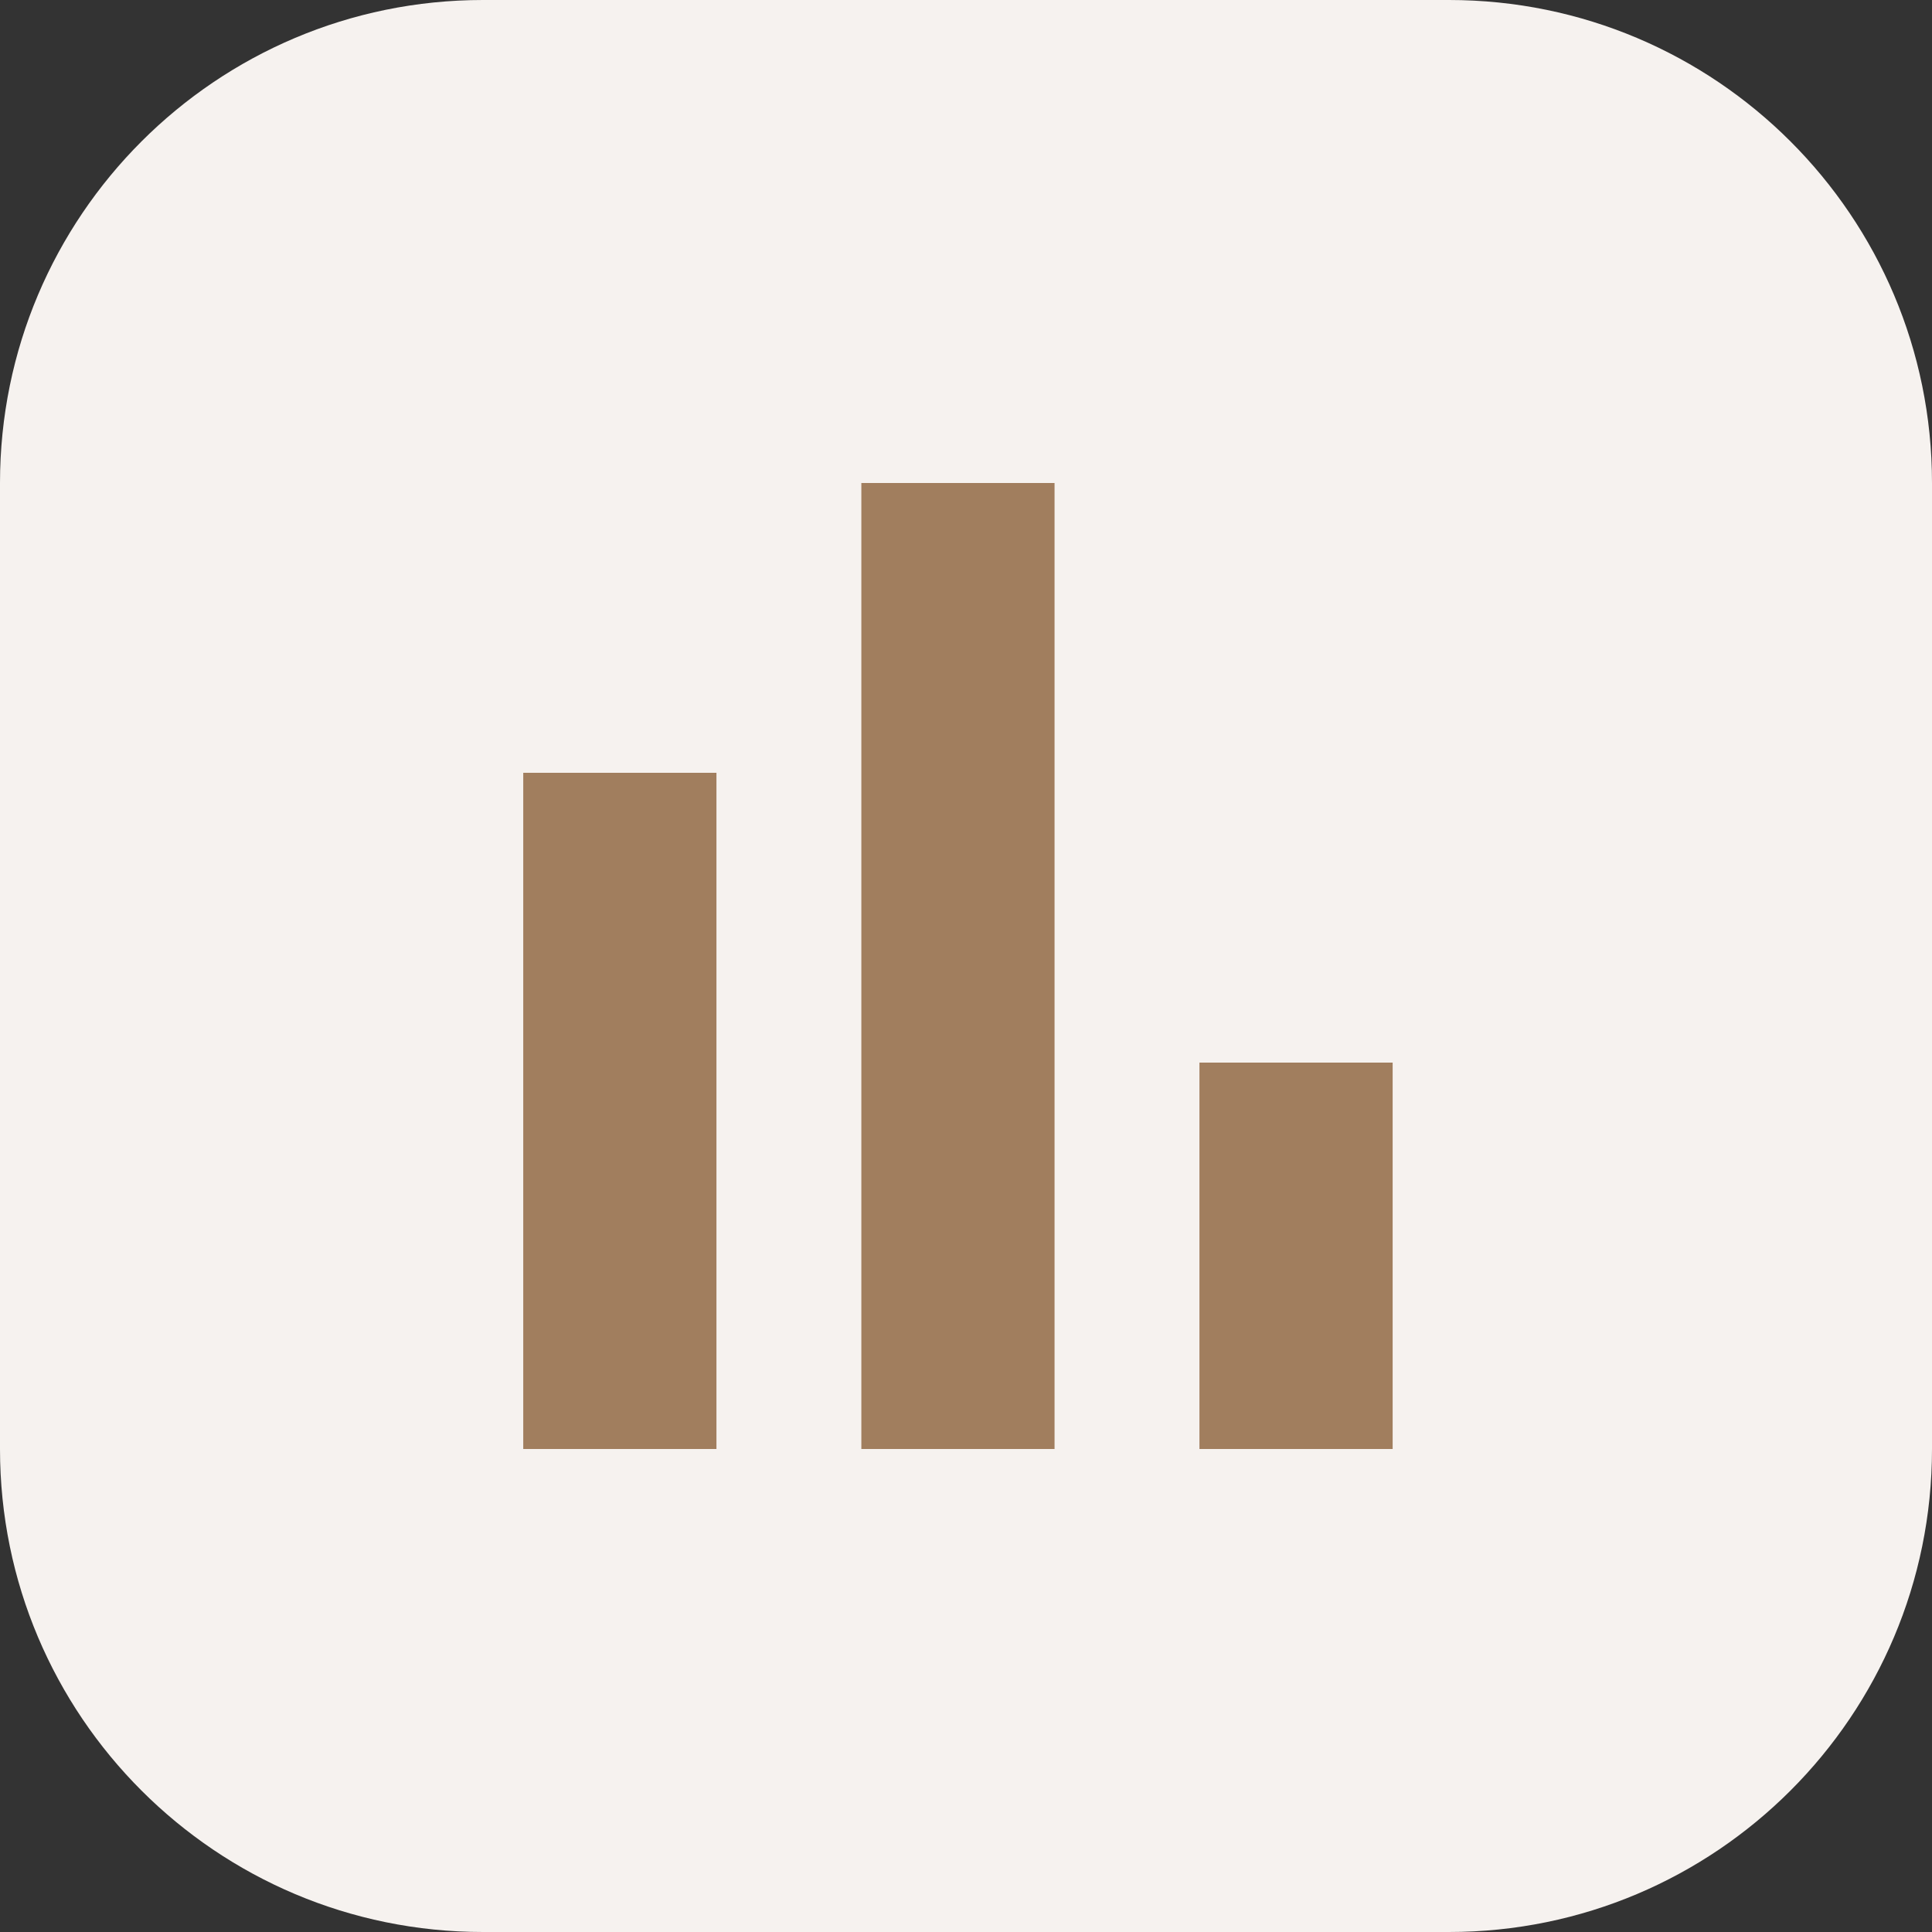
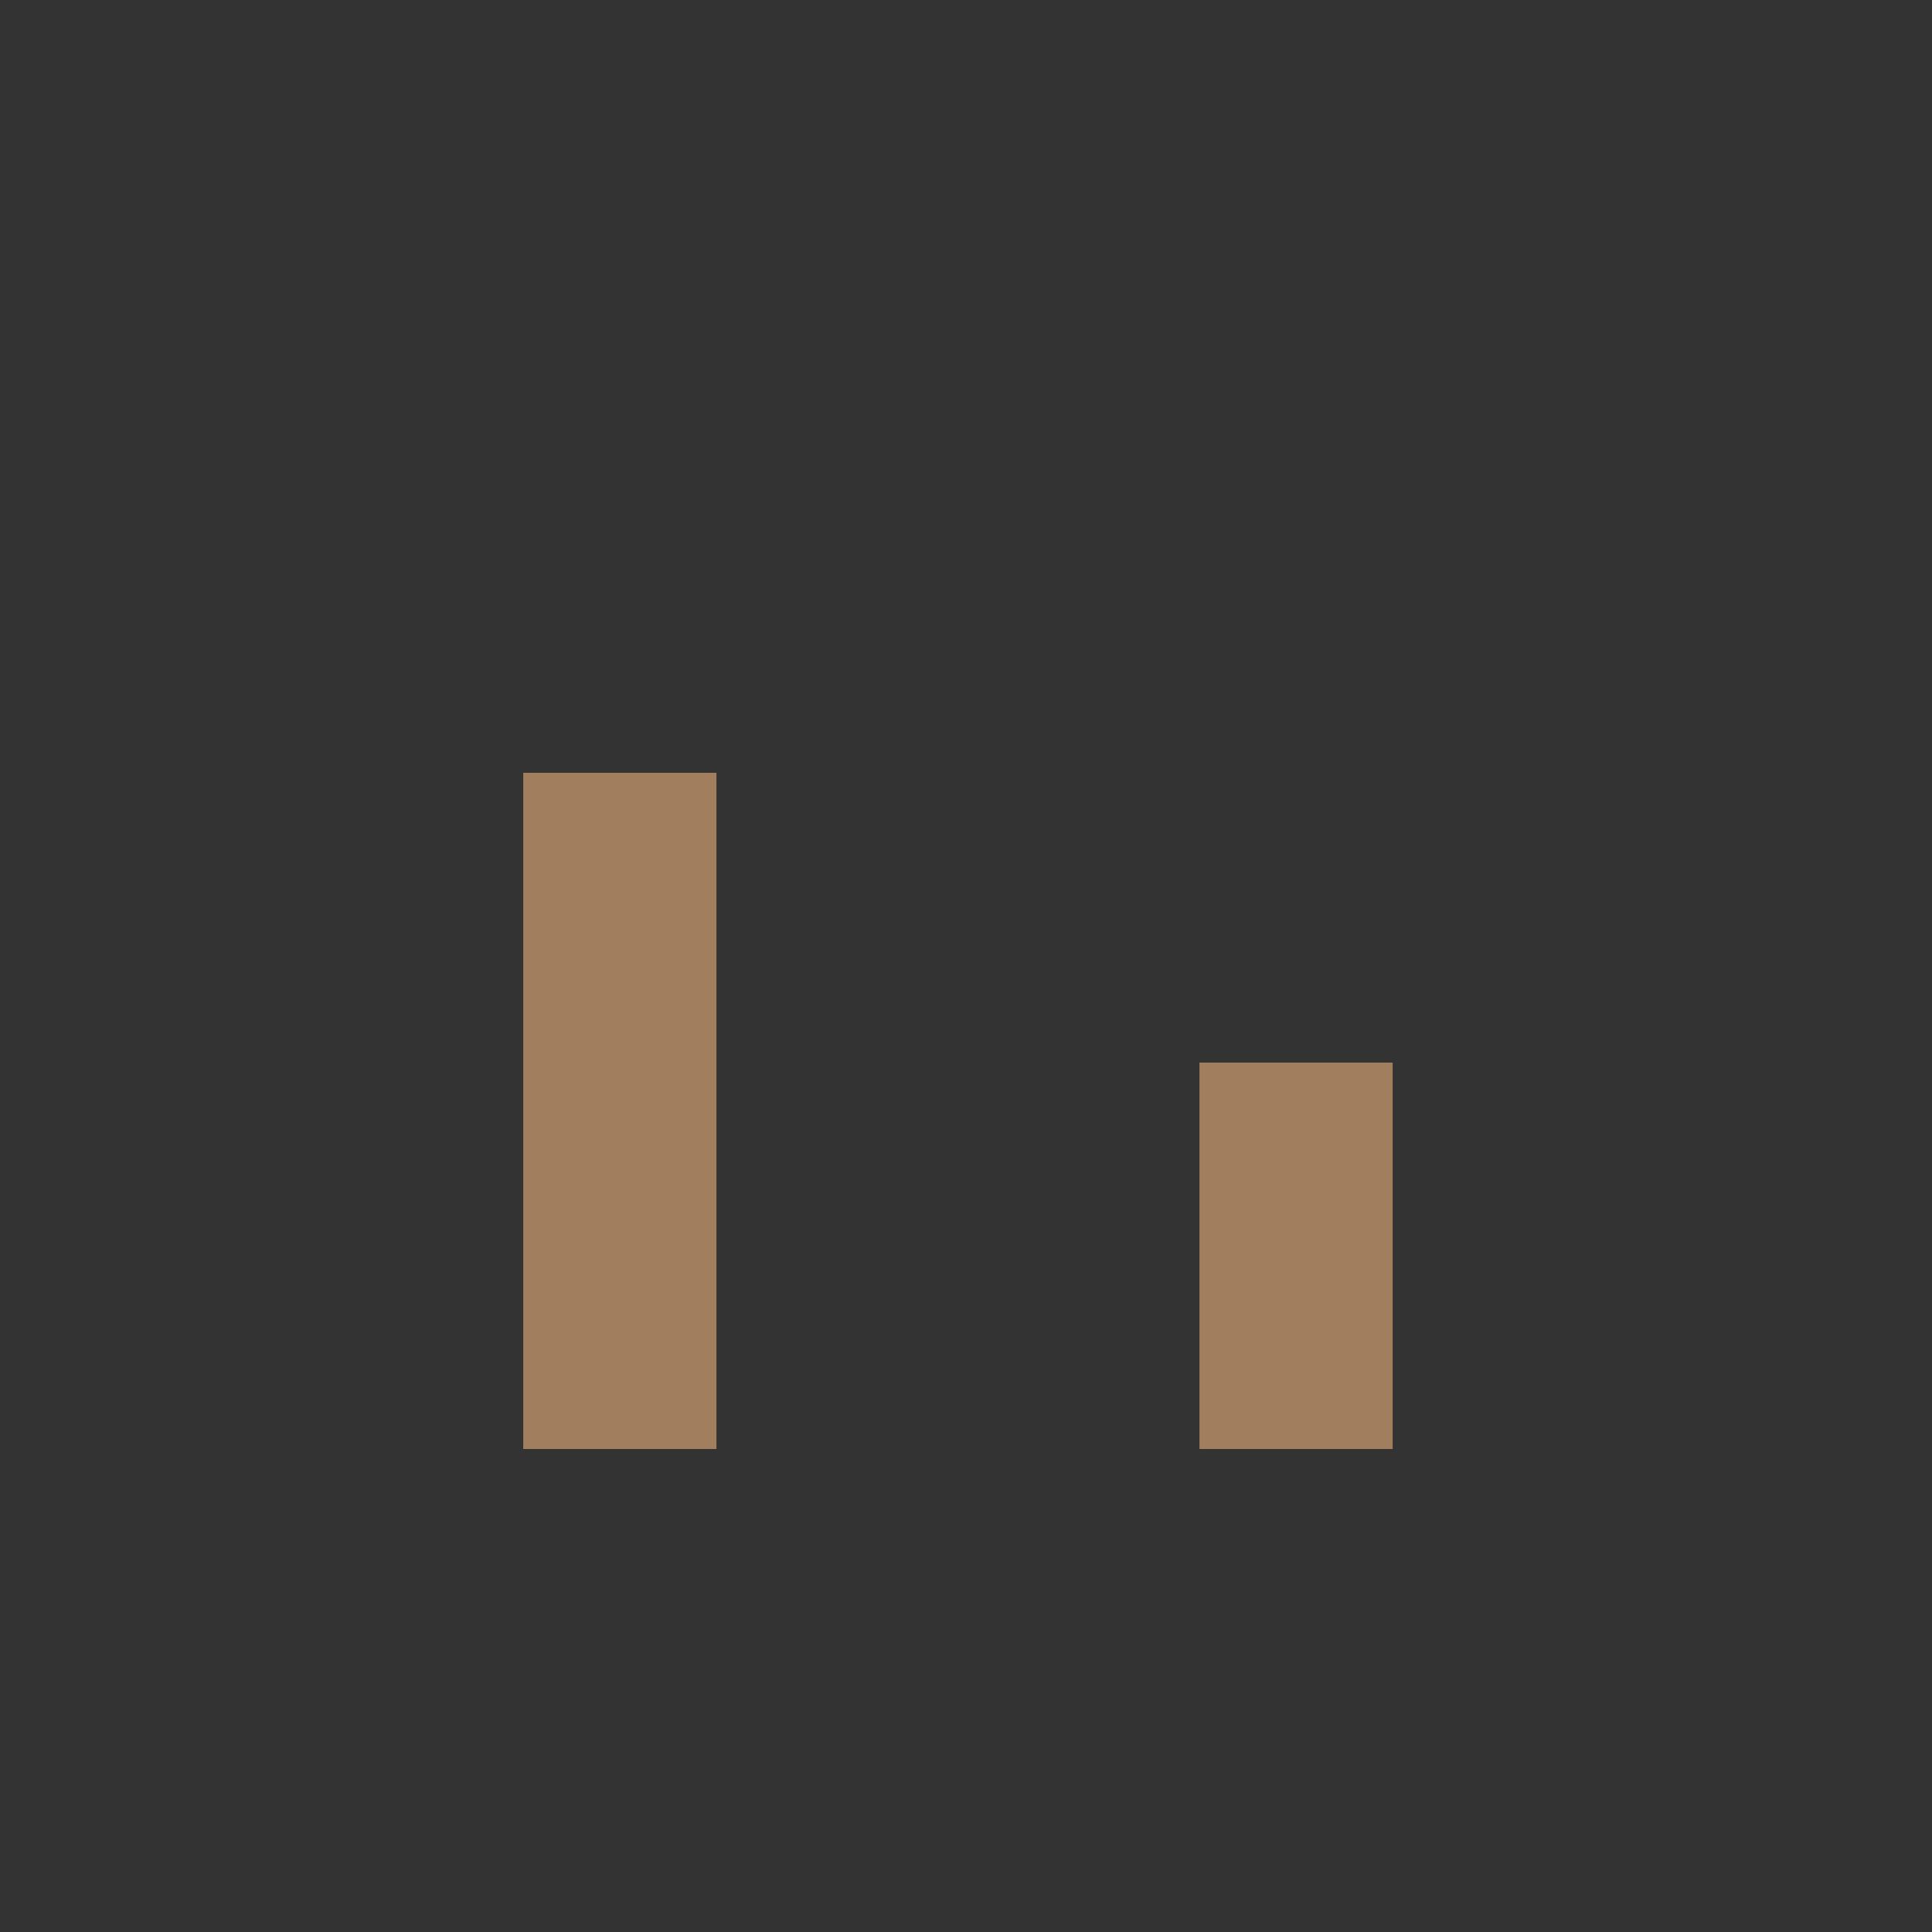
<svg xmlns="http://www.w3.org/2000/svg" width="120" height="120" viewBox="0 0 120 120" fill="none">
  <rect x="0" y="0" width="120" height="120" fill="#333333" stroke="none" />
  <g id="icons">
    <g id="emission bars">
-       <path d="M0 30C0 13.431 13.431 0 30 0H90C106.569 0 120 13.431 120 30V90C120 106.569 106.569 120 90 120H30C13.431 120 0 106.569 0 90V30Z" fill="#F6F2EF" />
-       <path d="M32.5 90V48H44.5V90H32.5ZM53.5 90V30H65.5V90H53.5ZM74.5 90V66H86.5V90H74.5Z" fill="#A17E5E" />
+       <path d="M32.5 90V48H44.5V90H32.5ZM53.5 90H65.5V90H53.5ZM74.5 90V66H86.5V90H74.5Z" fill="#A17E5E" />
    </g>
  </g>
</svg>